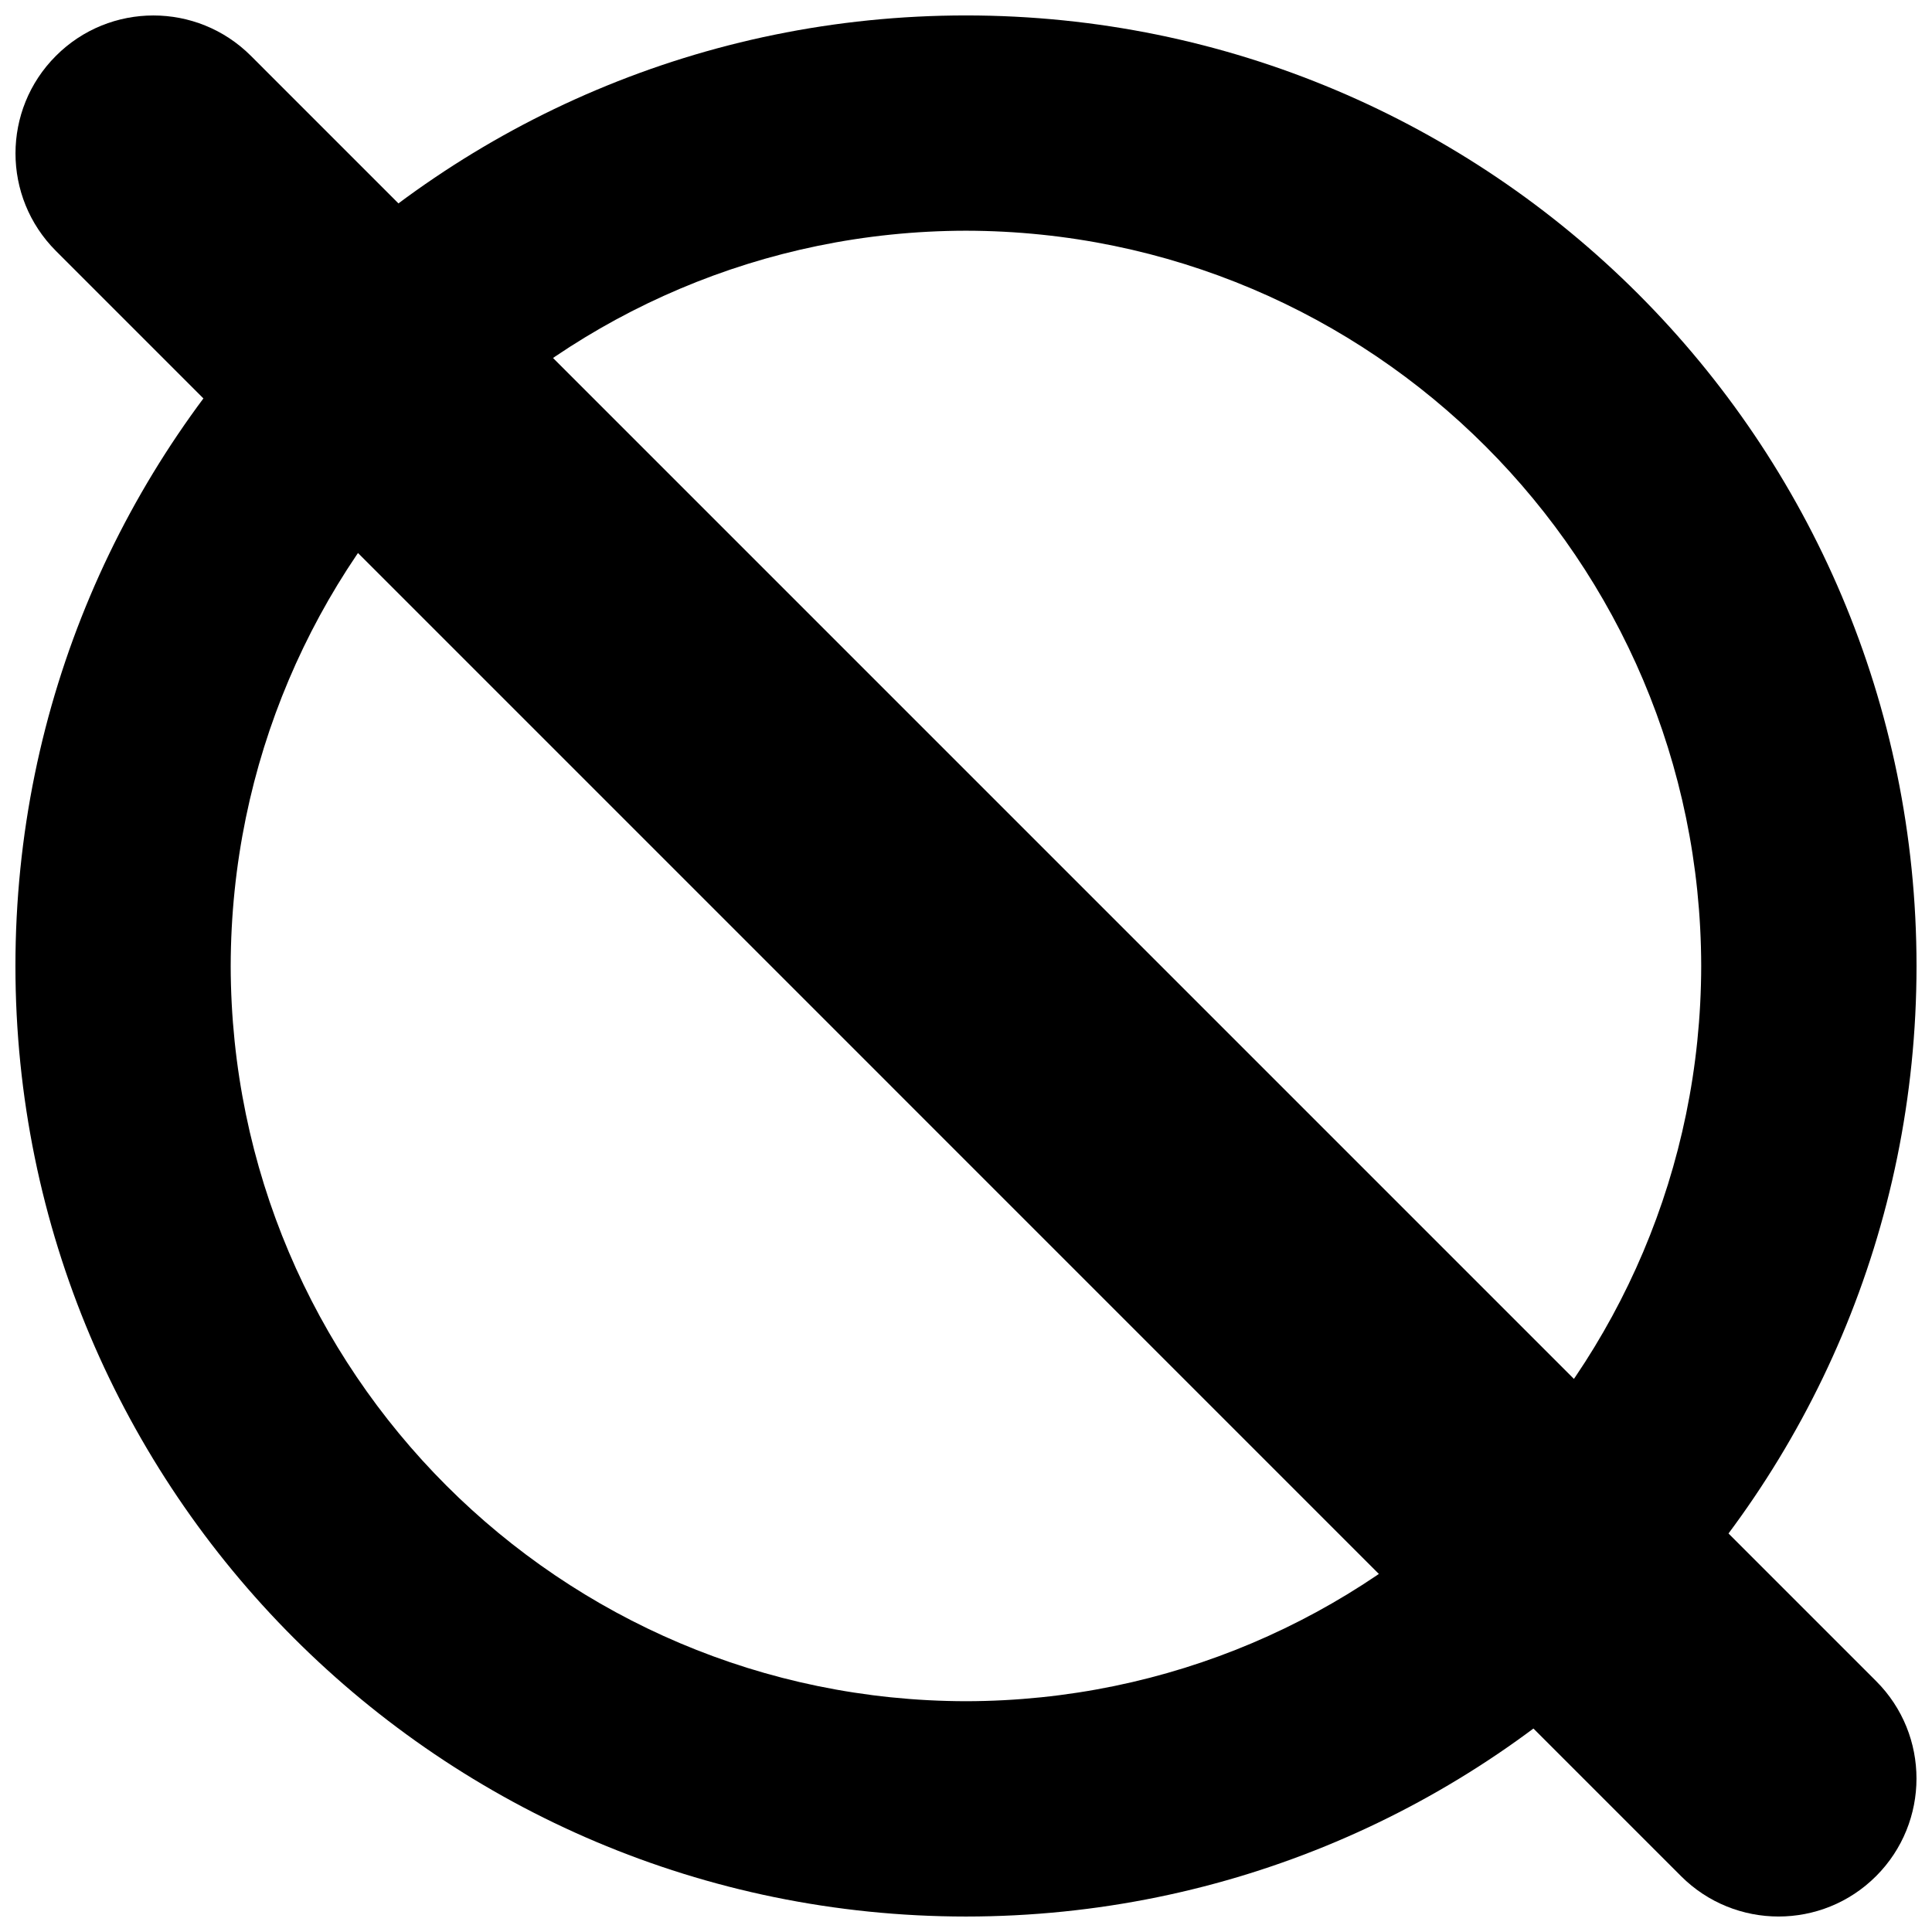
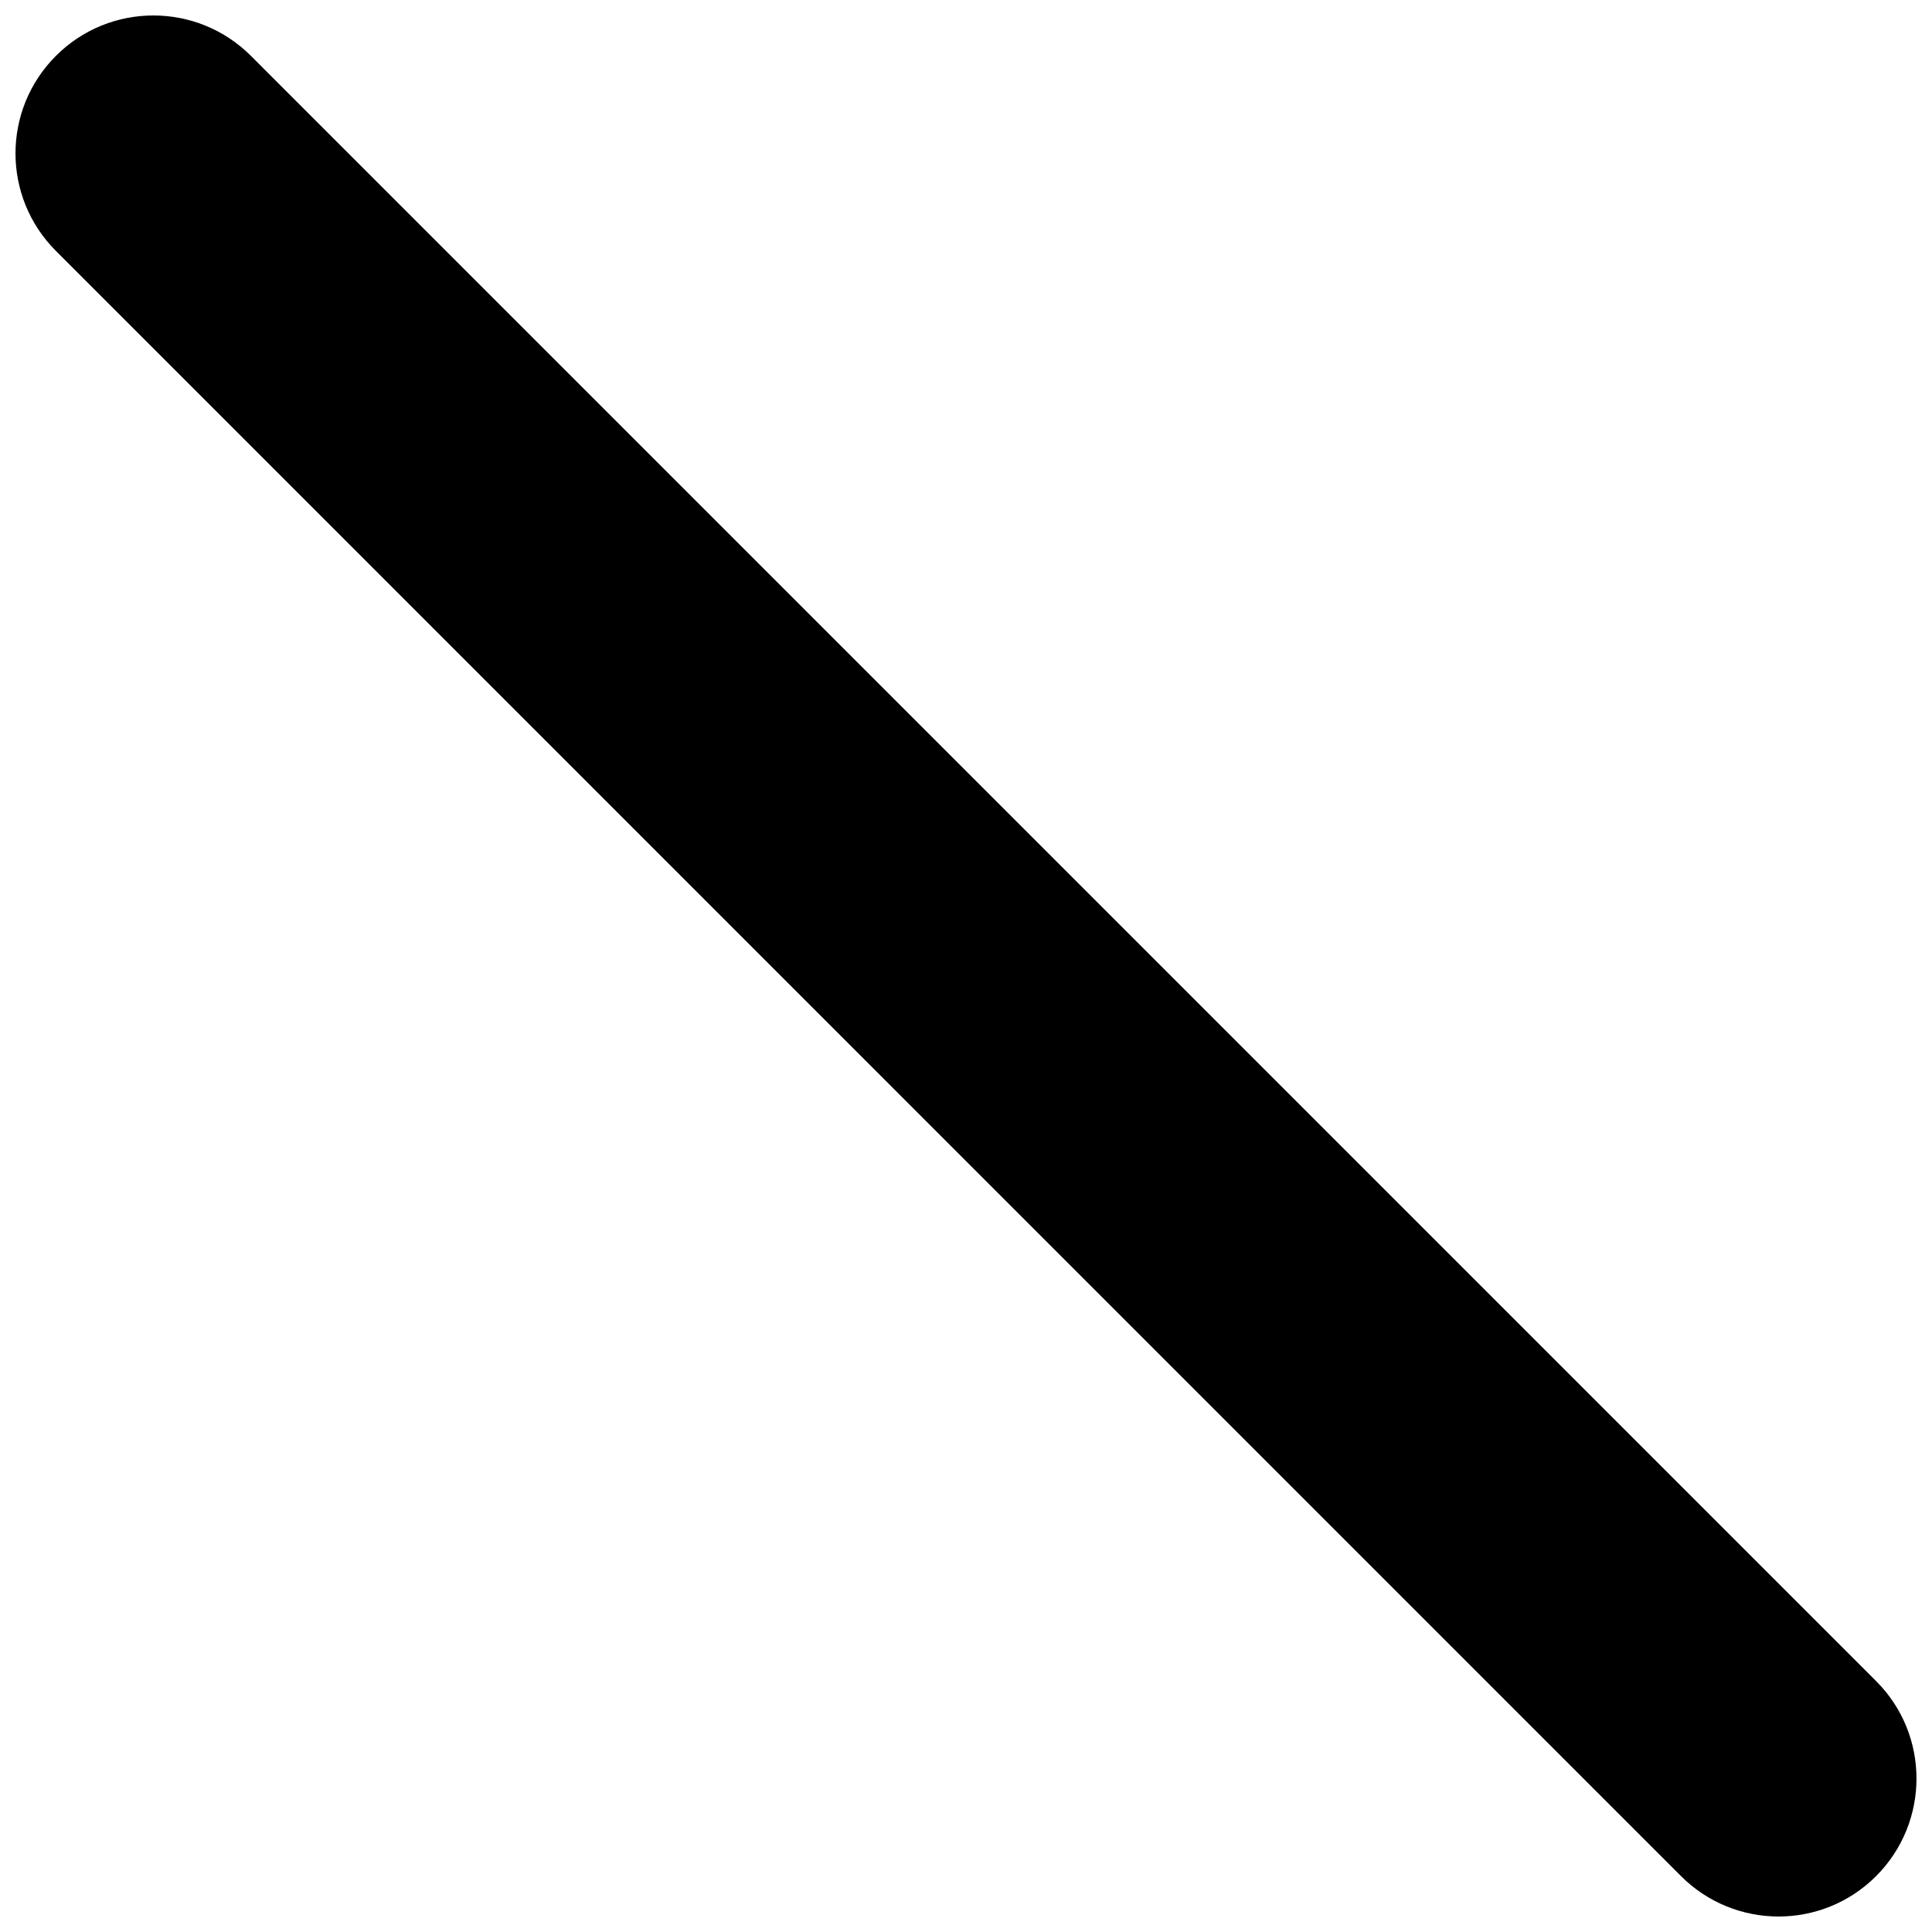
<svg xmlns="http://www.w3.org/2000/svg" width="800px" height="800px" version="1.1" viewBox="144 144 512 512">
  <defs>
    <clipPath id="a">
      <path d="m148.09 148.09h503.81v503.81h-503.81z" />
    </clipPath>
  </defs>
  <g clip-path="url(#a)">
    <path d="m158.82 210.5c-14.285-14.285-14.285-37.418 0-51.695 14.246-14.27 37.398-14.277 51.676 0l430.7 430.71c14.27 14.25 14.25 37.398-0.012 51.676-14.266 14.27-37.406 14.27-51.684 0.012z" />
-     <path d="m148.09 399.99c0.02-139.14 112.78-251.88 251.9-251.9 139.13 0.02 251.87 112.76 251.91 251.9-0.039 139.13-112.78 251.87-251.91 251.91-139.12-0.039-251.88-112.78-251.9-251.91zm57.047 0c0.203 107.59 87.254 194.67 194.86 194.85 107.6-0.188 194.67-87.254 194.84-194.85-0.184-107.61-87.246-194.66-194.85-194.85-107.61 0.191-194.66 87.234-194.85 194.85z" />
  </g>
</svg>